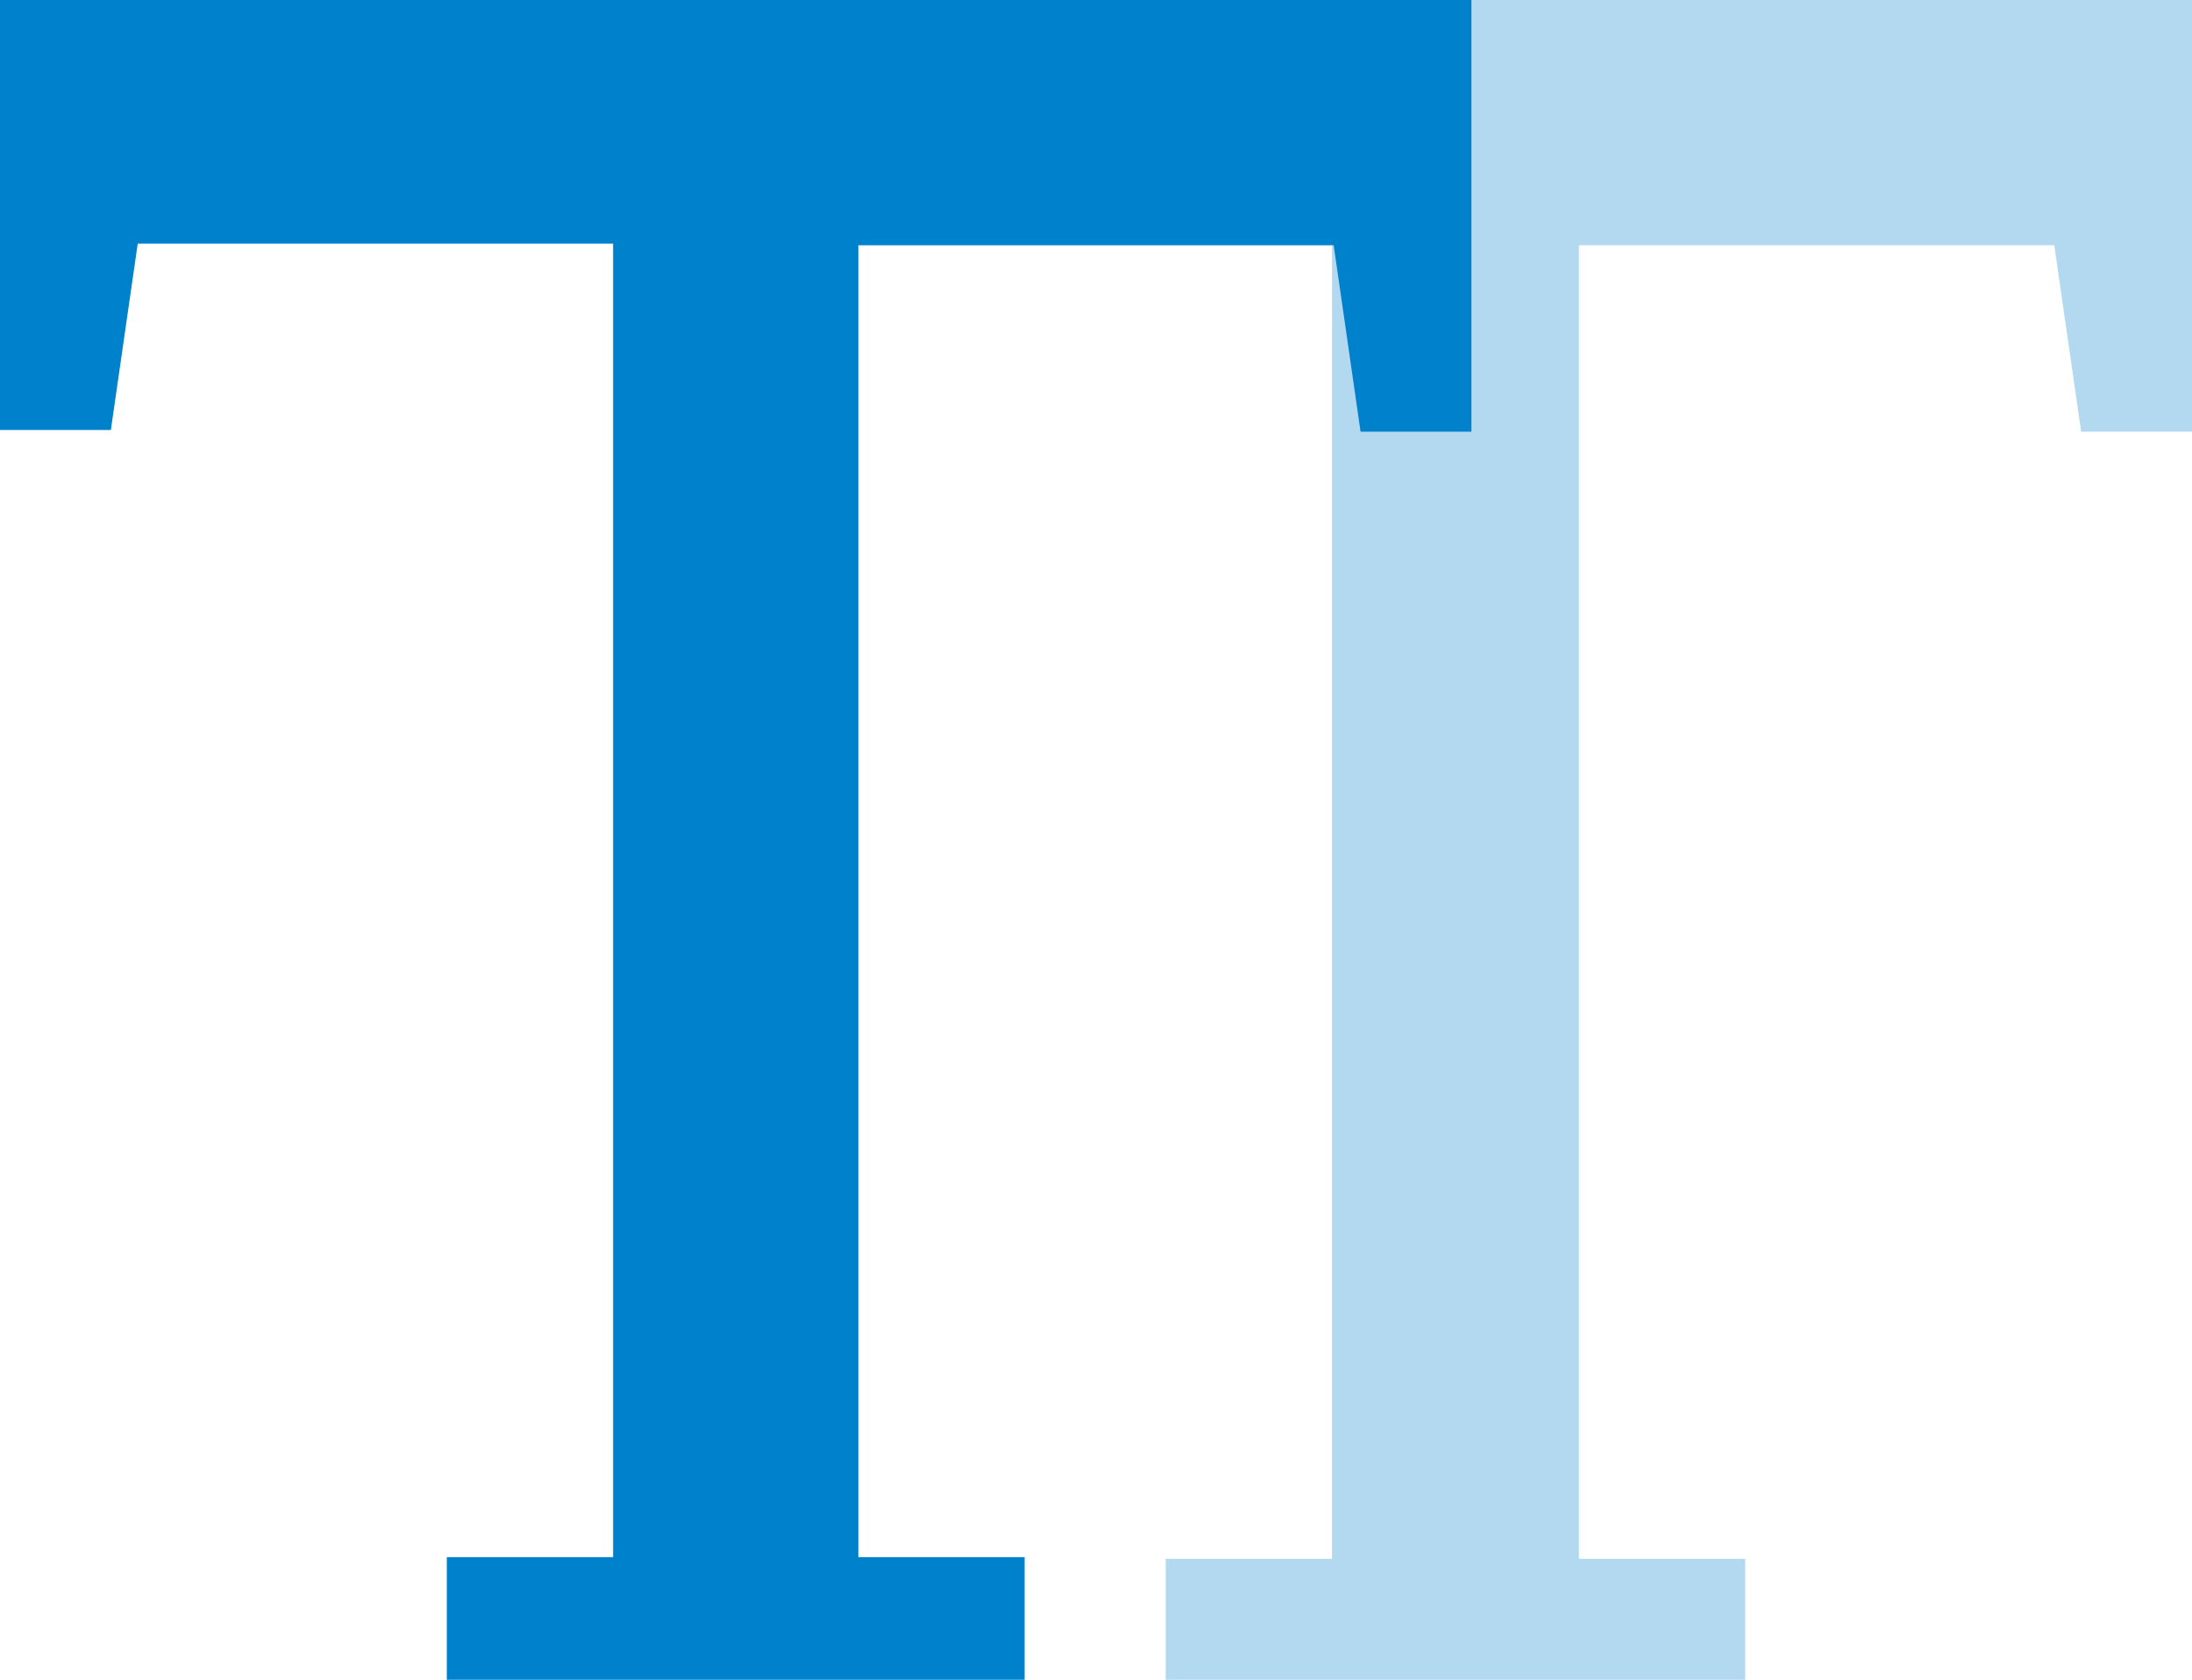
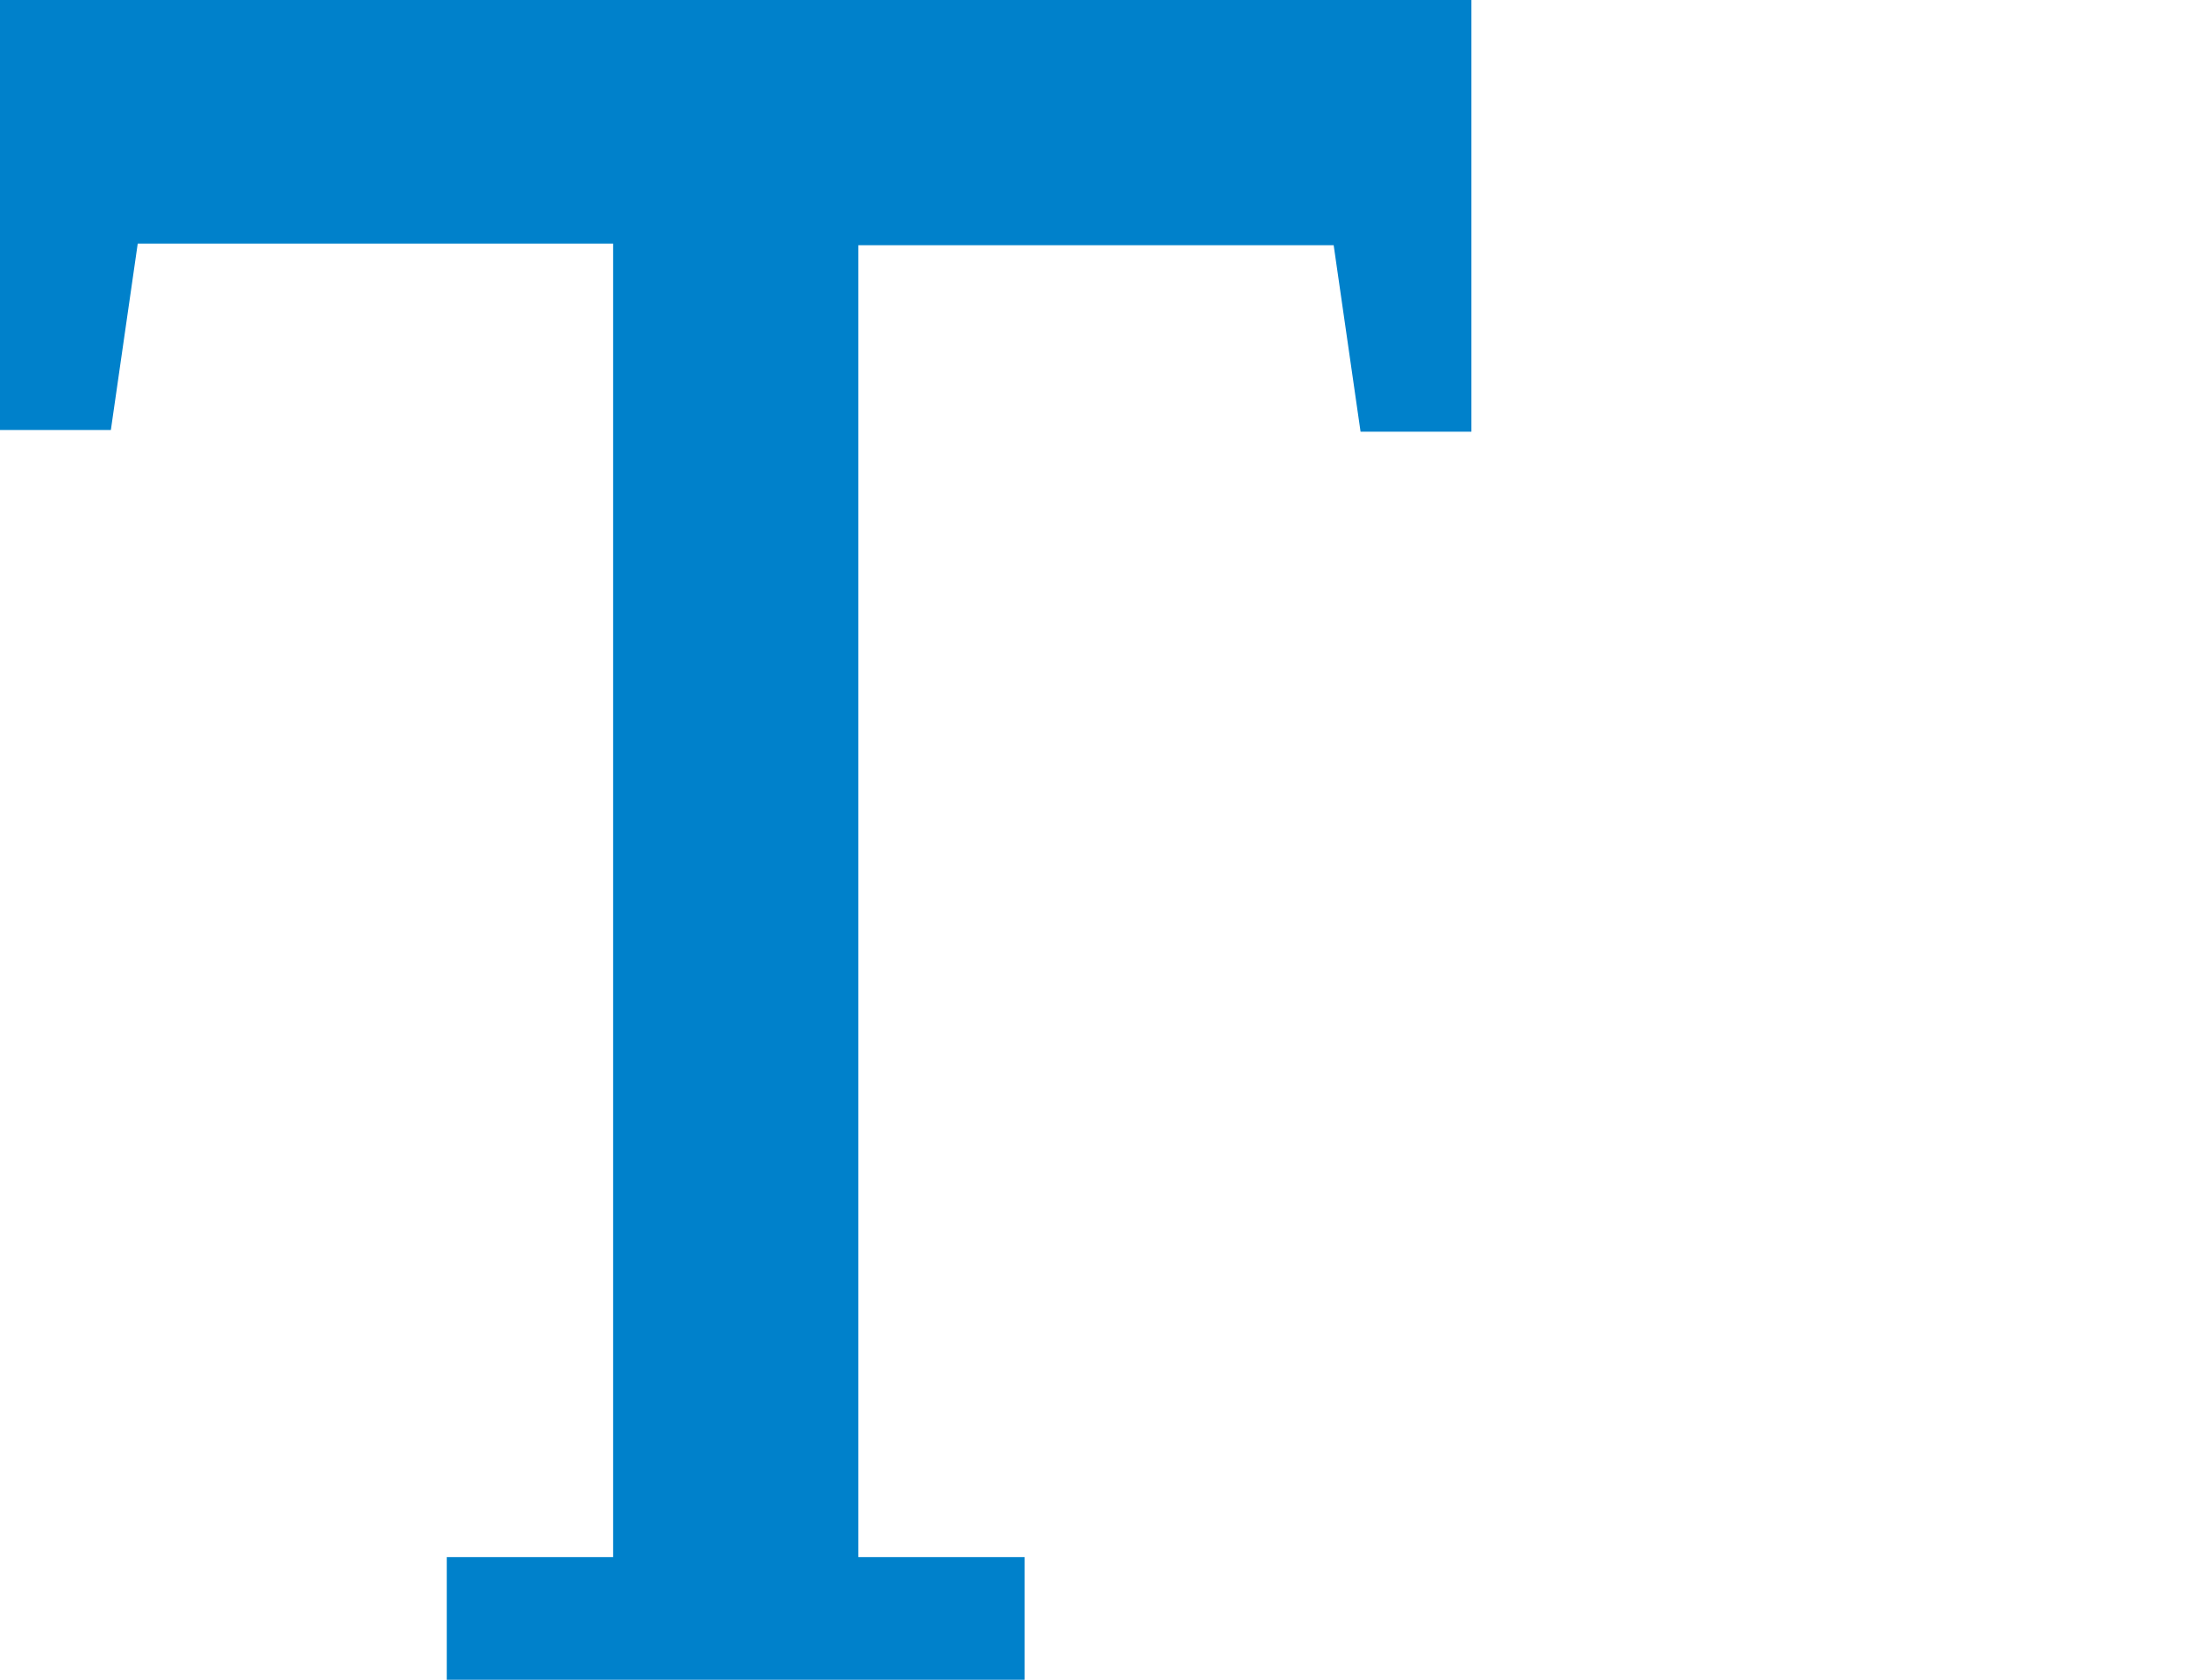
<svg xmlns="http://www.w3.org/2000/svg" enable-background="new 0 0 130.5 100" viewBox="0 0 130.5 100">
  <g fill="#0081cb">
-     <path d="m42.8 0v25.6h6.6l1.6-11h28.3v78.2h-9.9v7.3h9.9 14.7 9.9v-7.3h-9.9v-78.2h28.3l1.6 11.1h6.6v-25.7z" opacity=".3" />
    <path d="m0 0v25.6h6.6l1.6-11.1h28.3v78.2h-9.9v7.3h9.9 14.6 9.9v-7.3h-9.9v-78.1h28.3l1.6 11.1h6.6v-25.7z" />
  </g>
</svg>